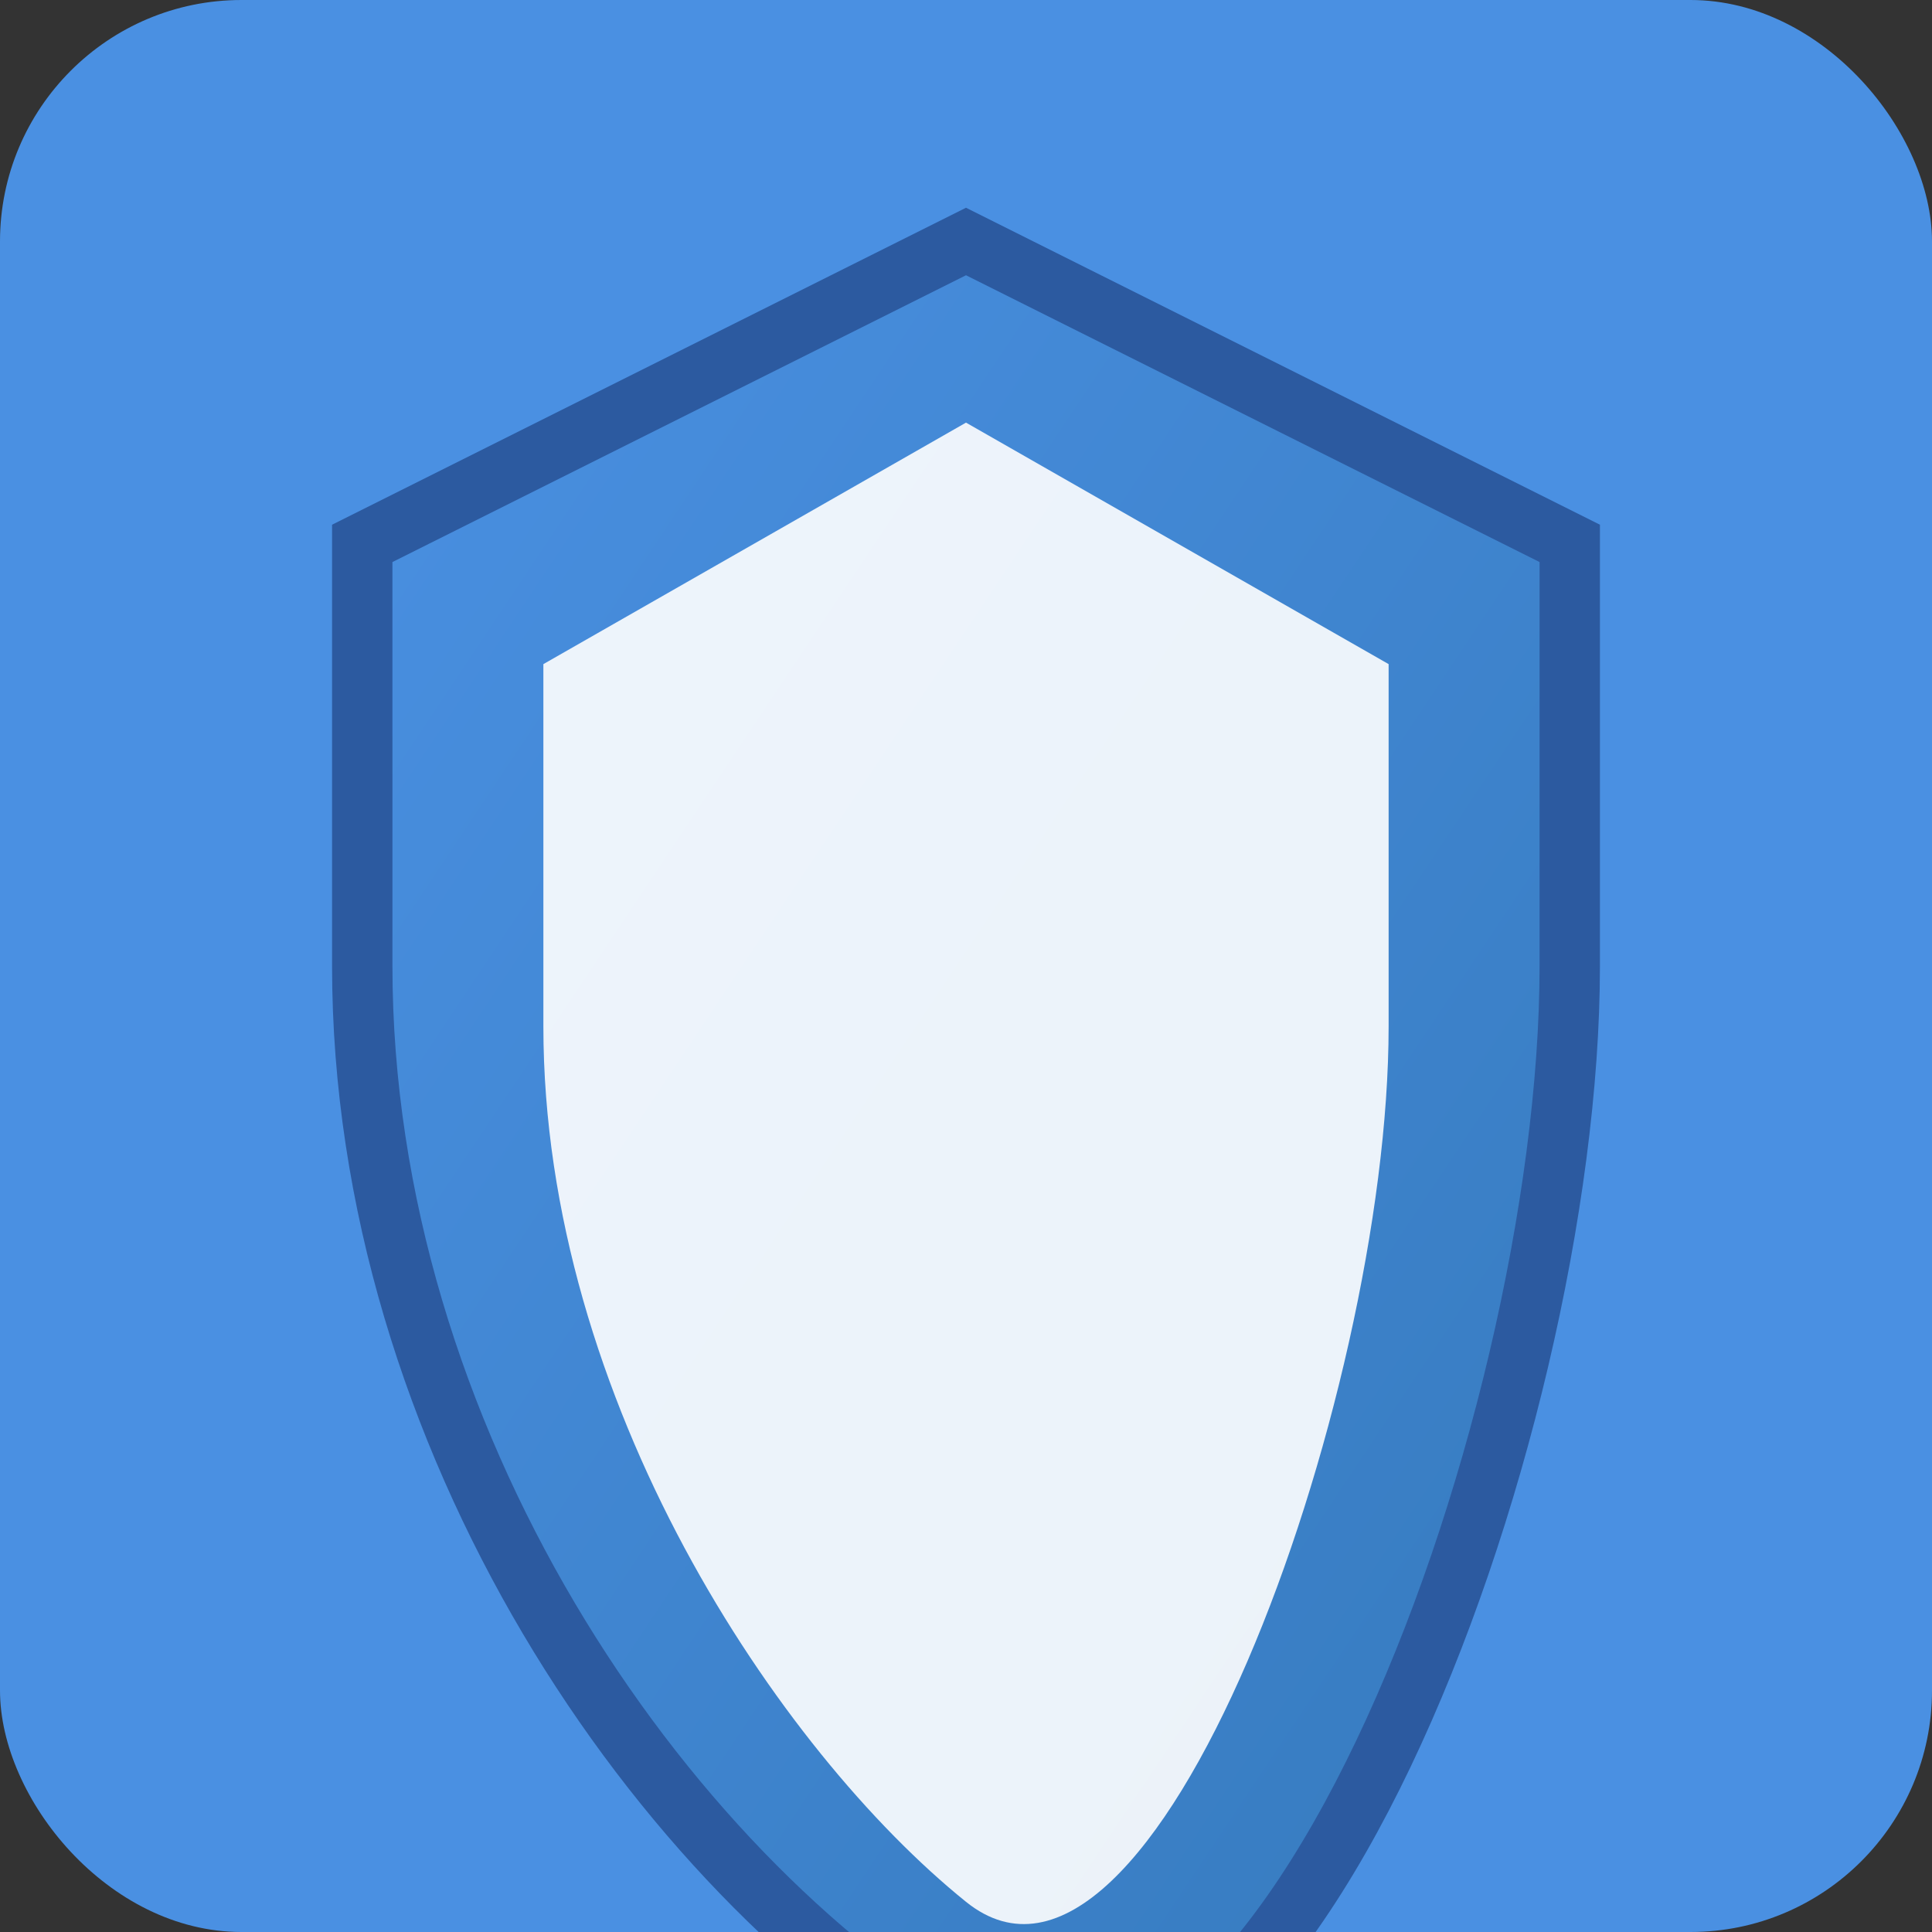
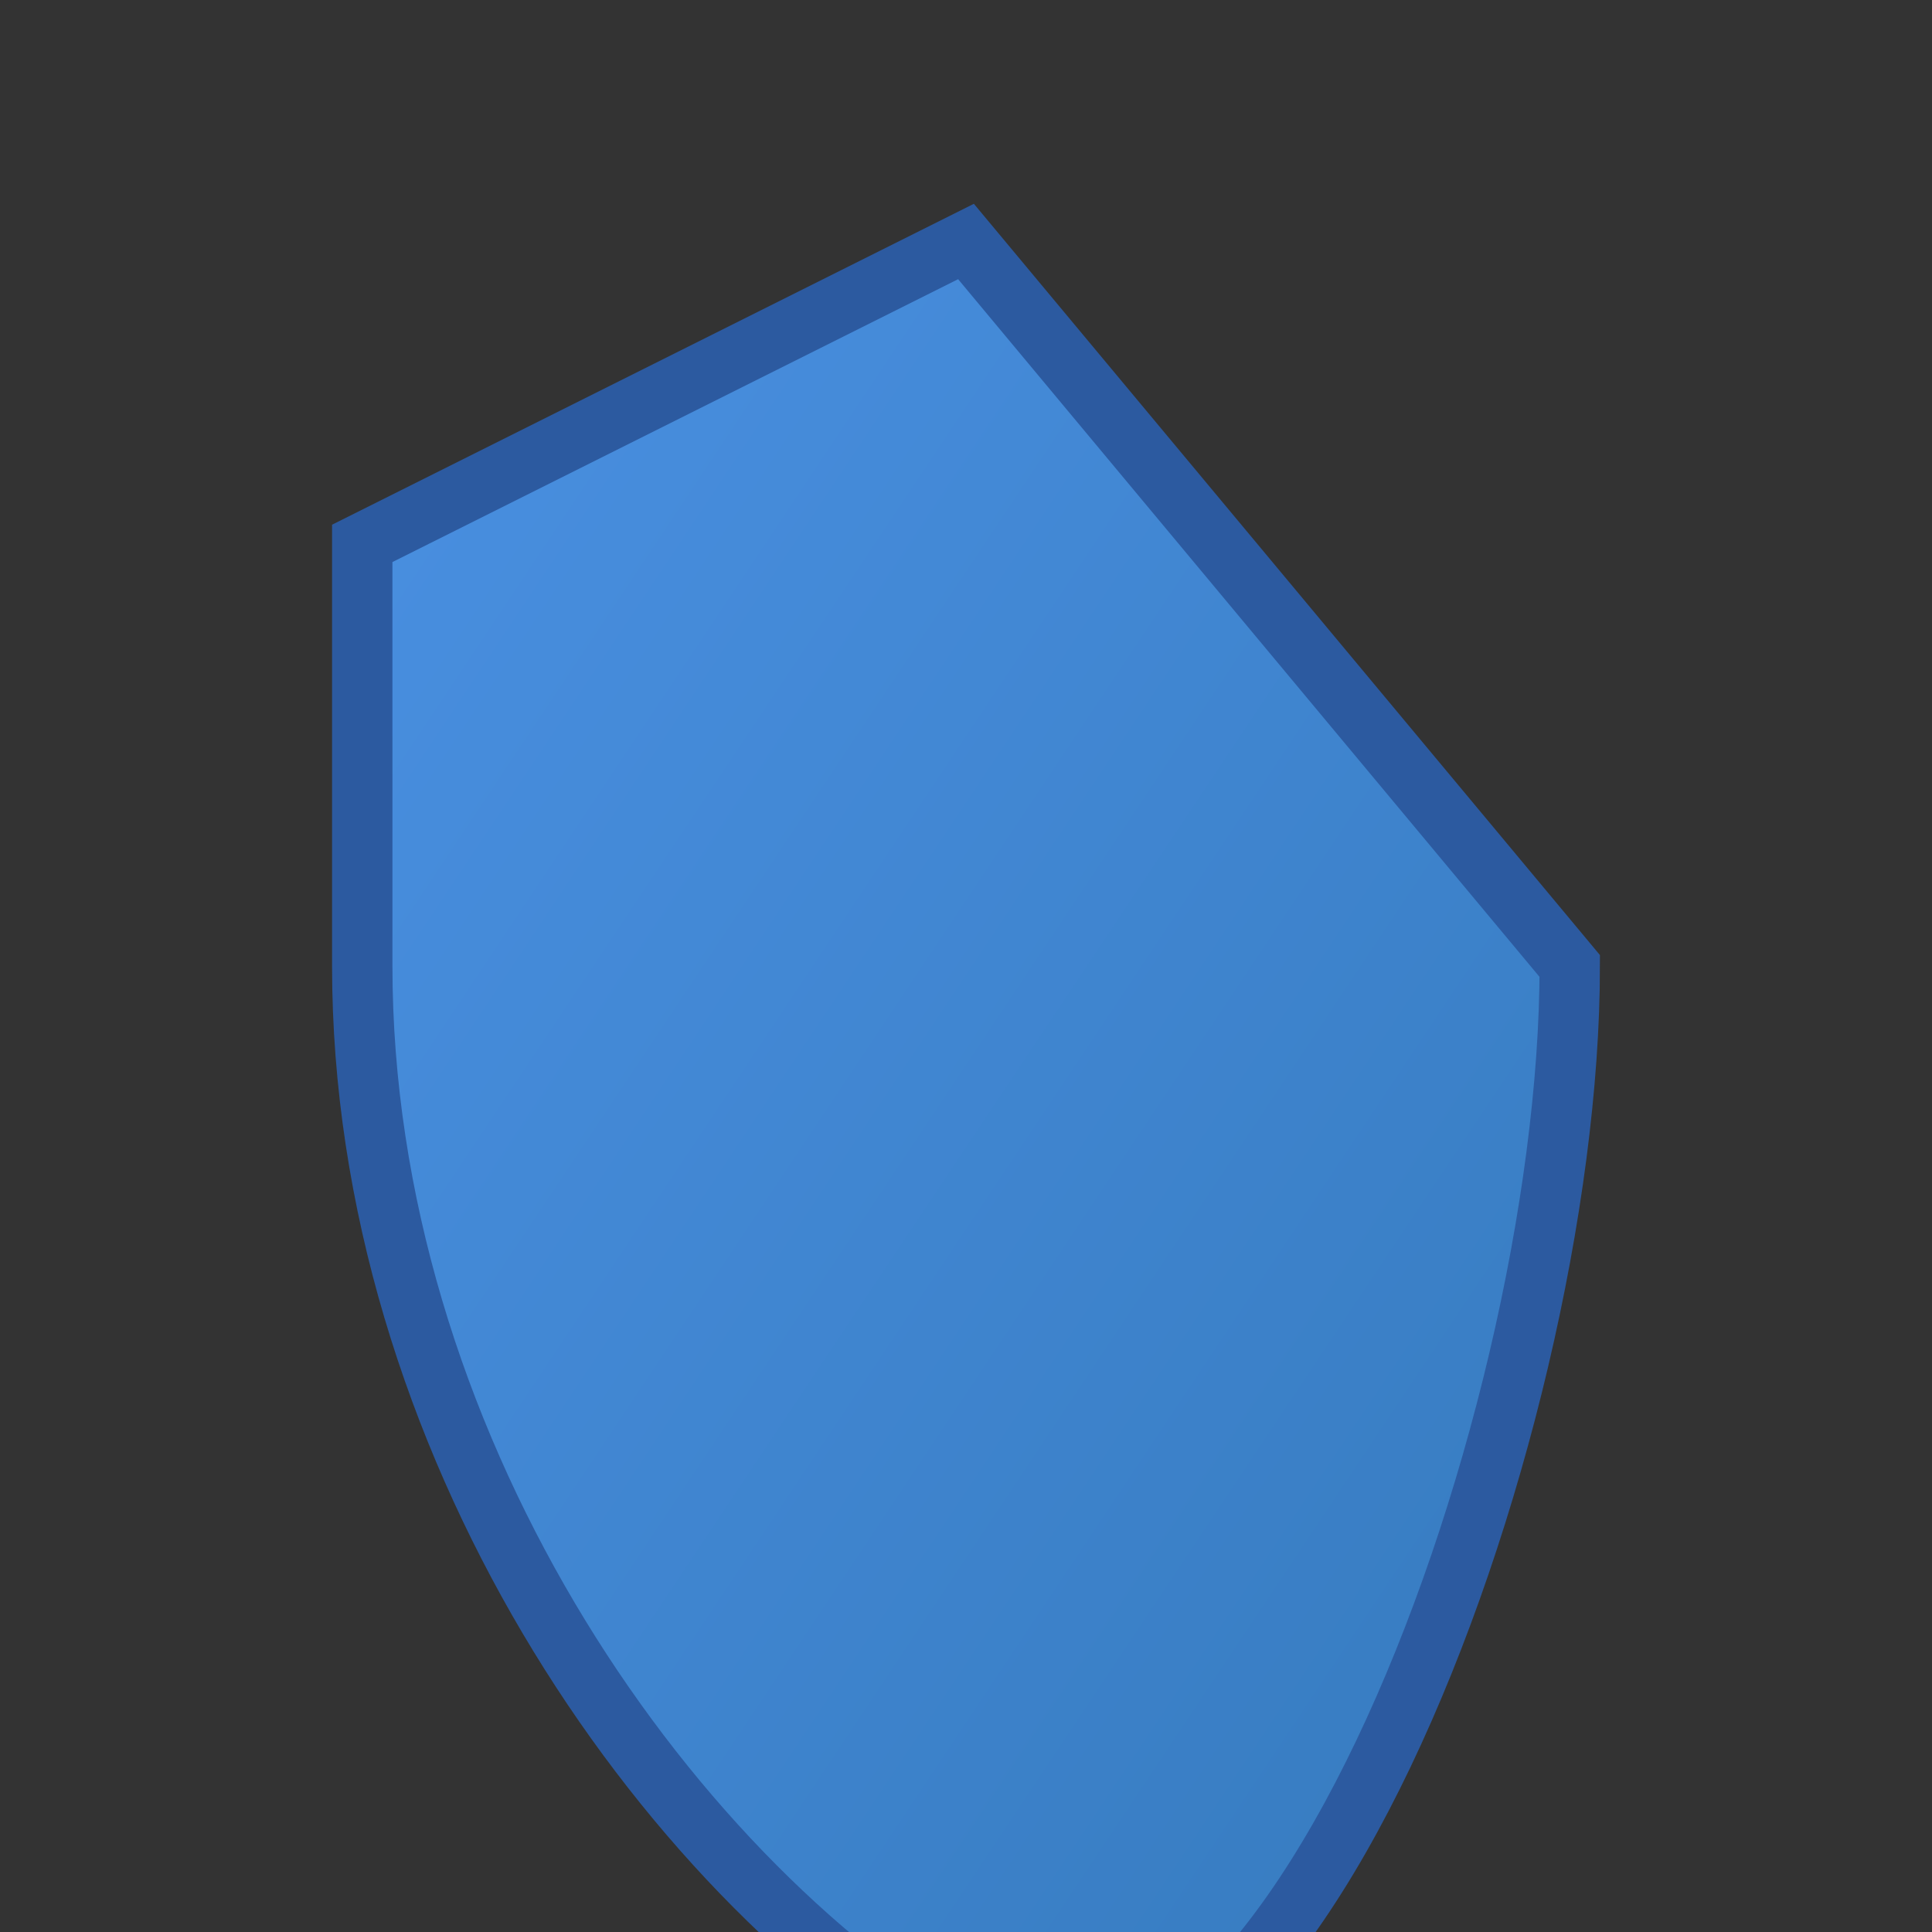
<svg xmlns="http://www.w3.org/2000/svg" viewBox="0 0 32 32" width="32" height="32">
  <rect x="0" y="0" width="32" height="32" fill="#333333" stroke="none" />
  <defs>
    <linearGradient id="grad" x1="0%" y1="0%" x2="100%" y2="100%">
      <stop offset="0%" style="stop-color:#4a90e2;stop-opacity:1" />
      <stop offset="100%" style="stop-color:#357abd;stop-opacity:1" />
    </linearGradient>
  </defs>
-   <rect width="32" height="32" fill="#4a90e2" rx="4" />
-   <path d="M16 4L6 9v7c0 7.8 4.9 15 10 18s10-10.2 10-18V9L16 4z" fill="url(#grad)" stroke="#2c5aa0" stroke-width="1" />
-   <path d="M16 7L9 11v6c0 6.2 3.9 12 7 14.5s7-8.3 7-14.5v-6l-7-4z" fill="white" opacity="0.9" />
+   <path d="M16 4L6 9v7c0 7.8 4.9 15 10 18s10-10.2 10-18L16 4z" fill="url(#grad)" stroke="#2c5aa0" stroke-width="1" />
</svg>